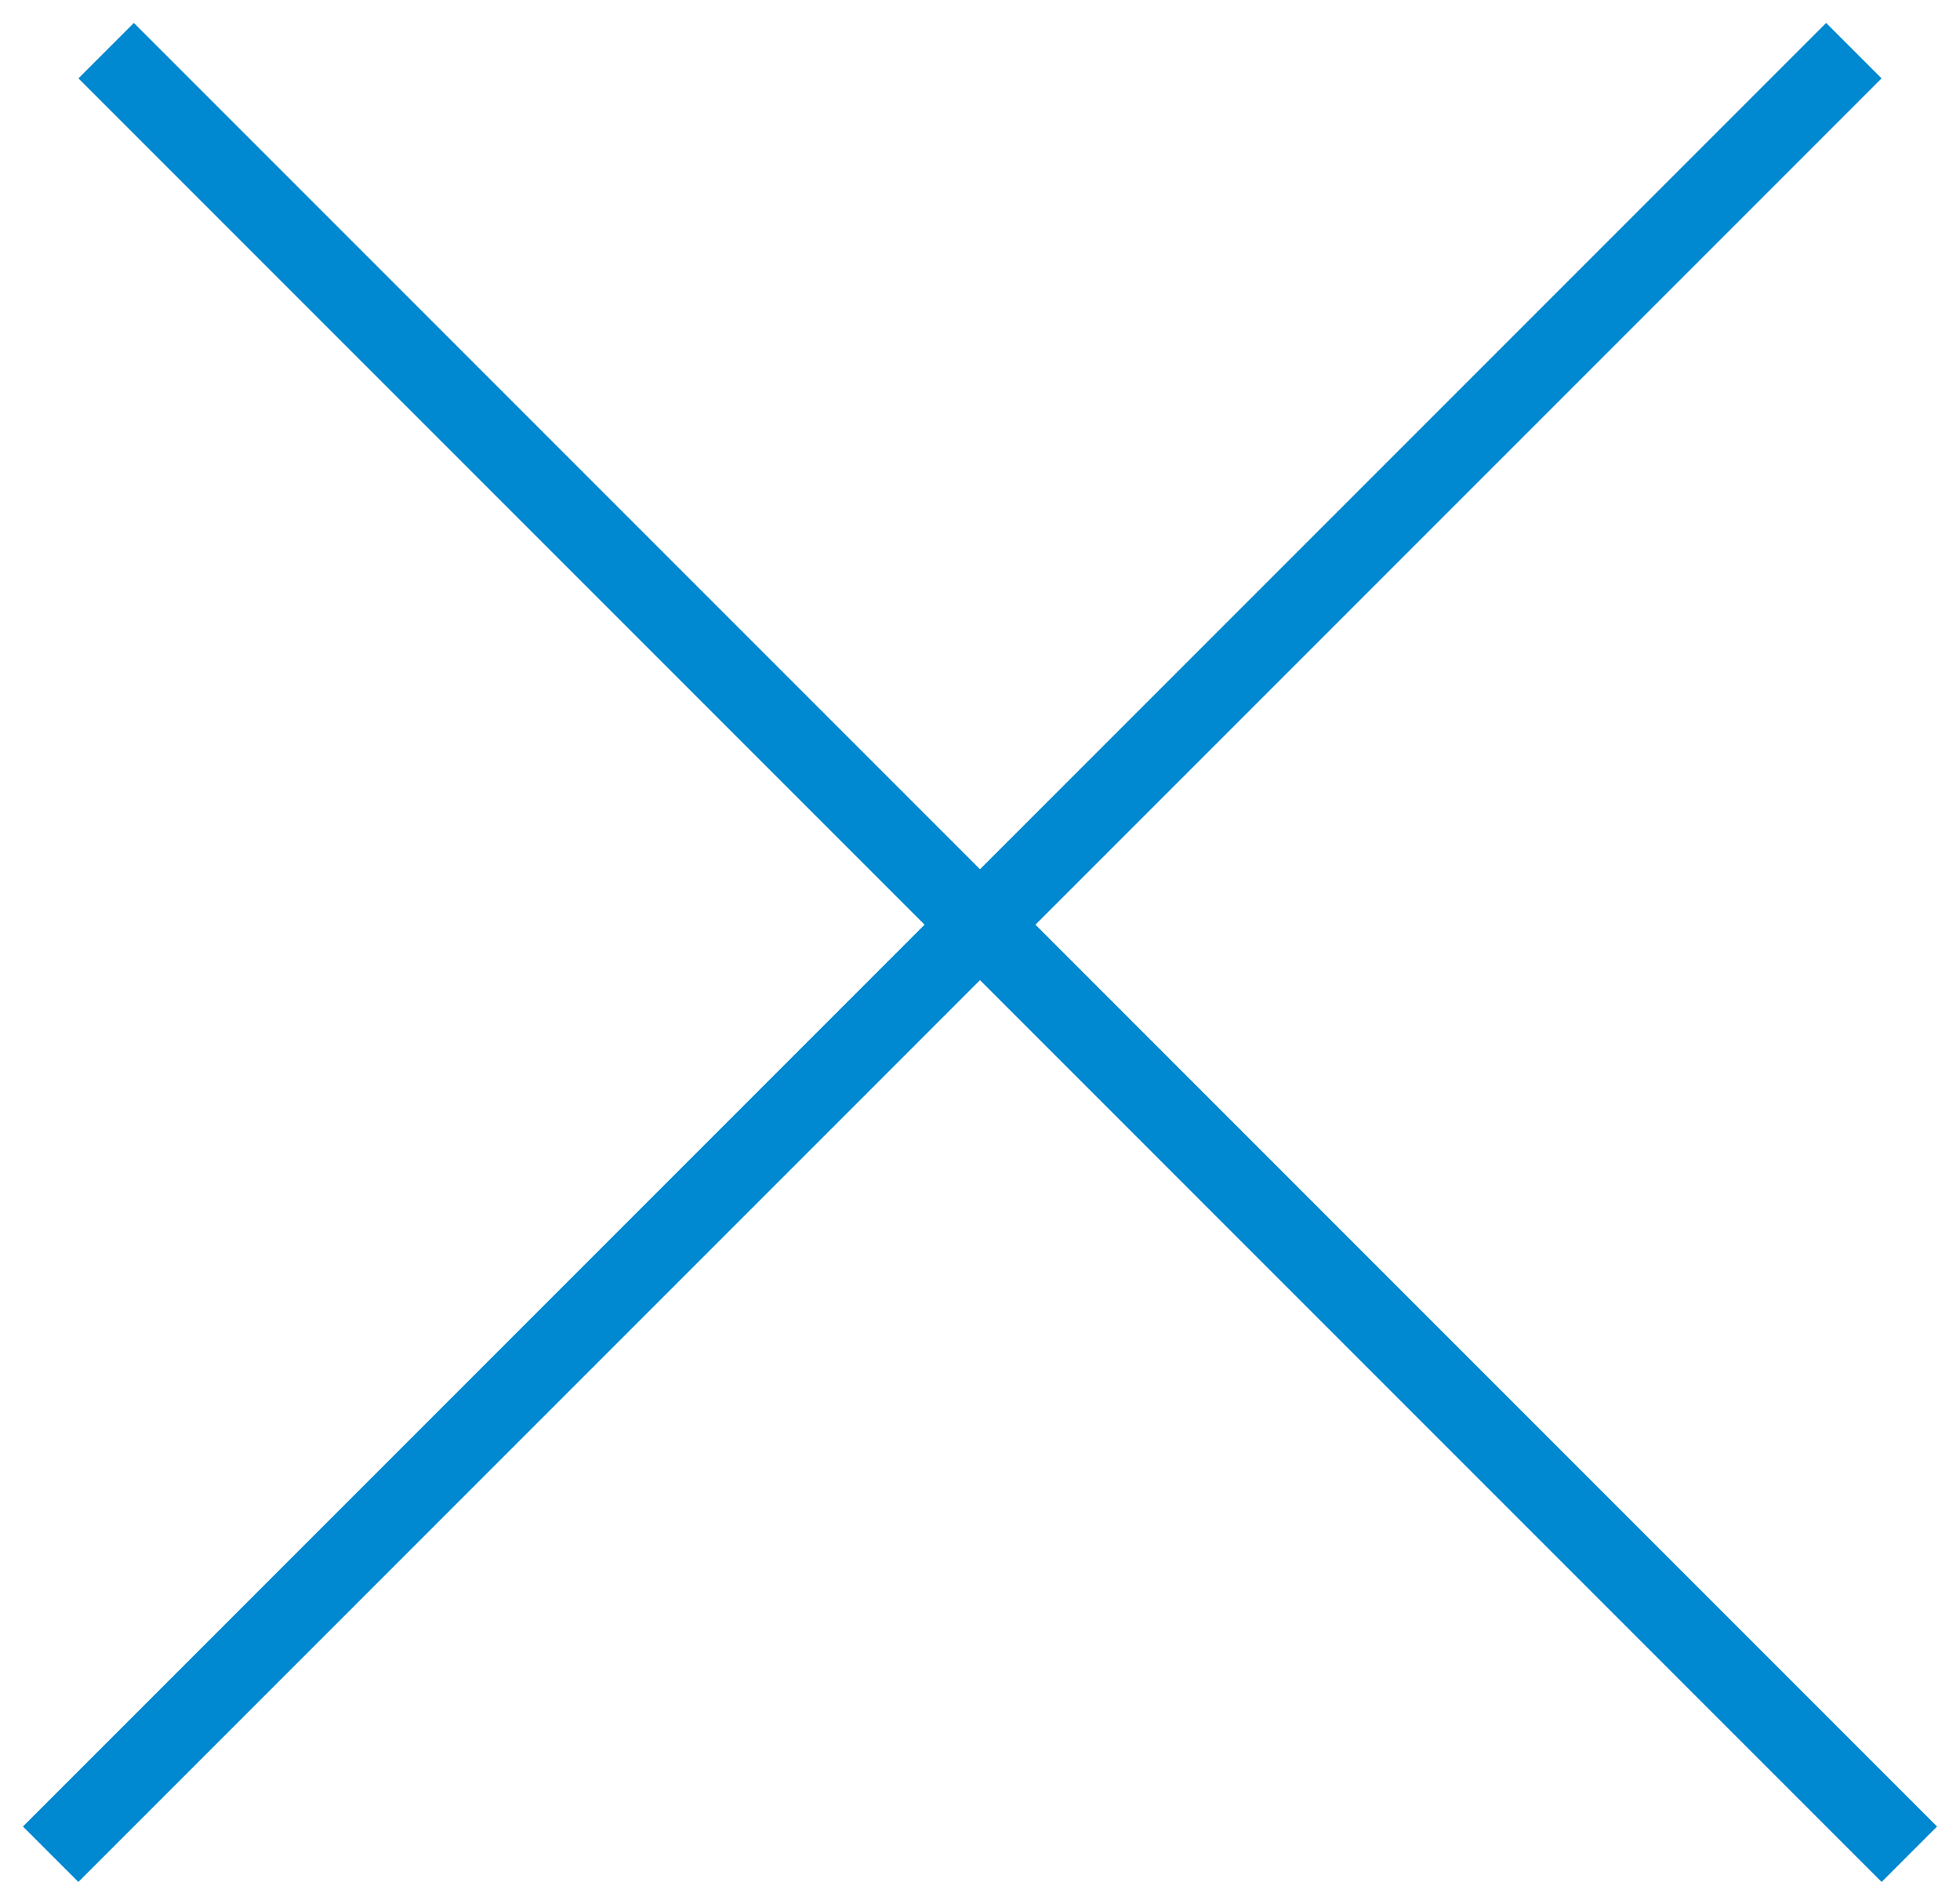
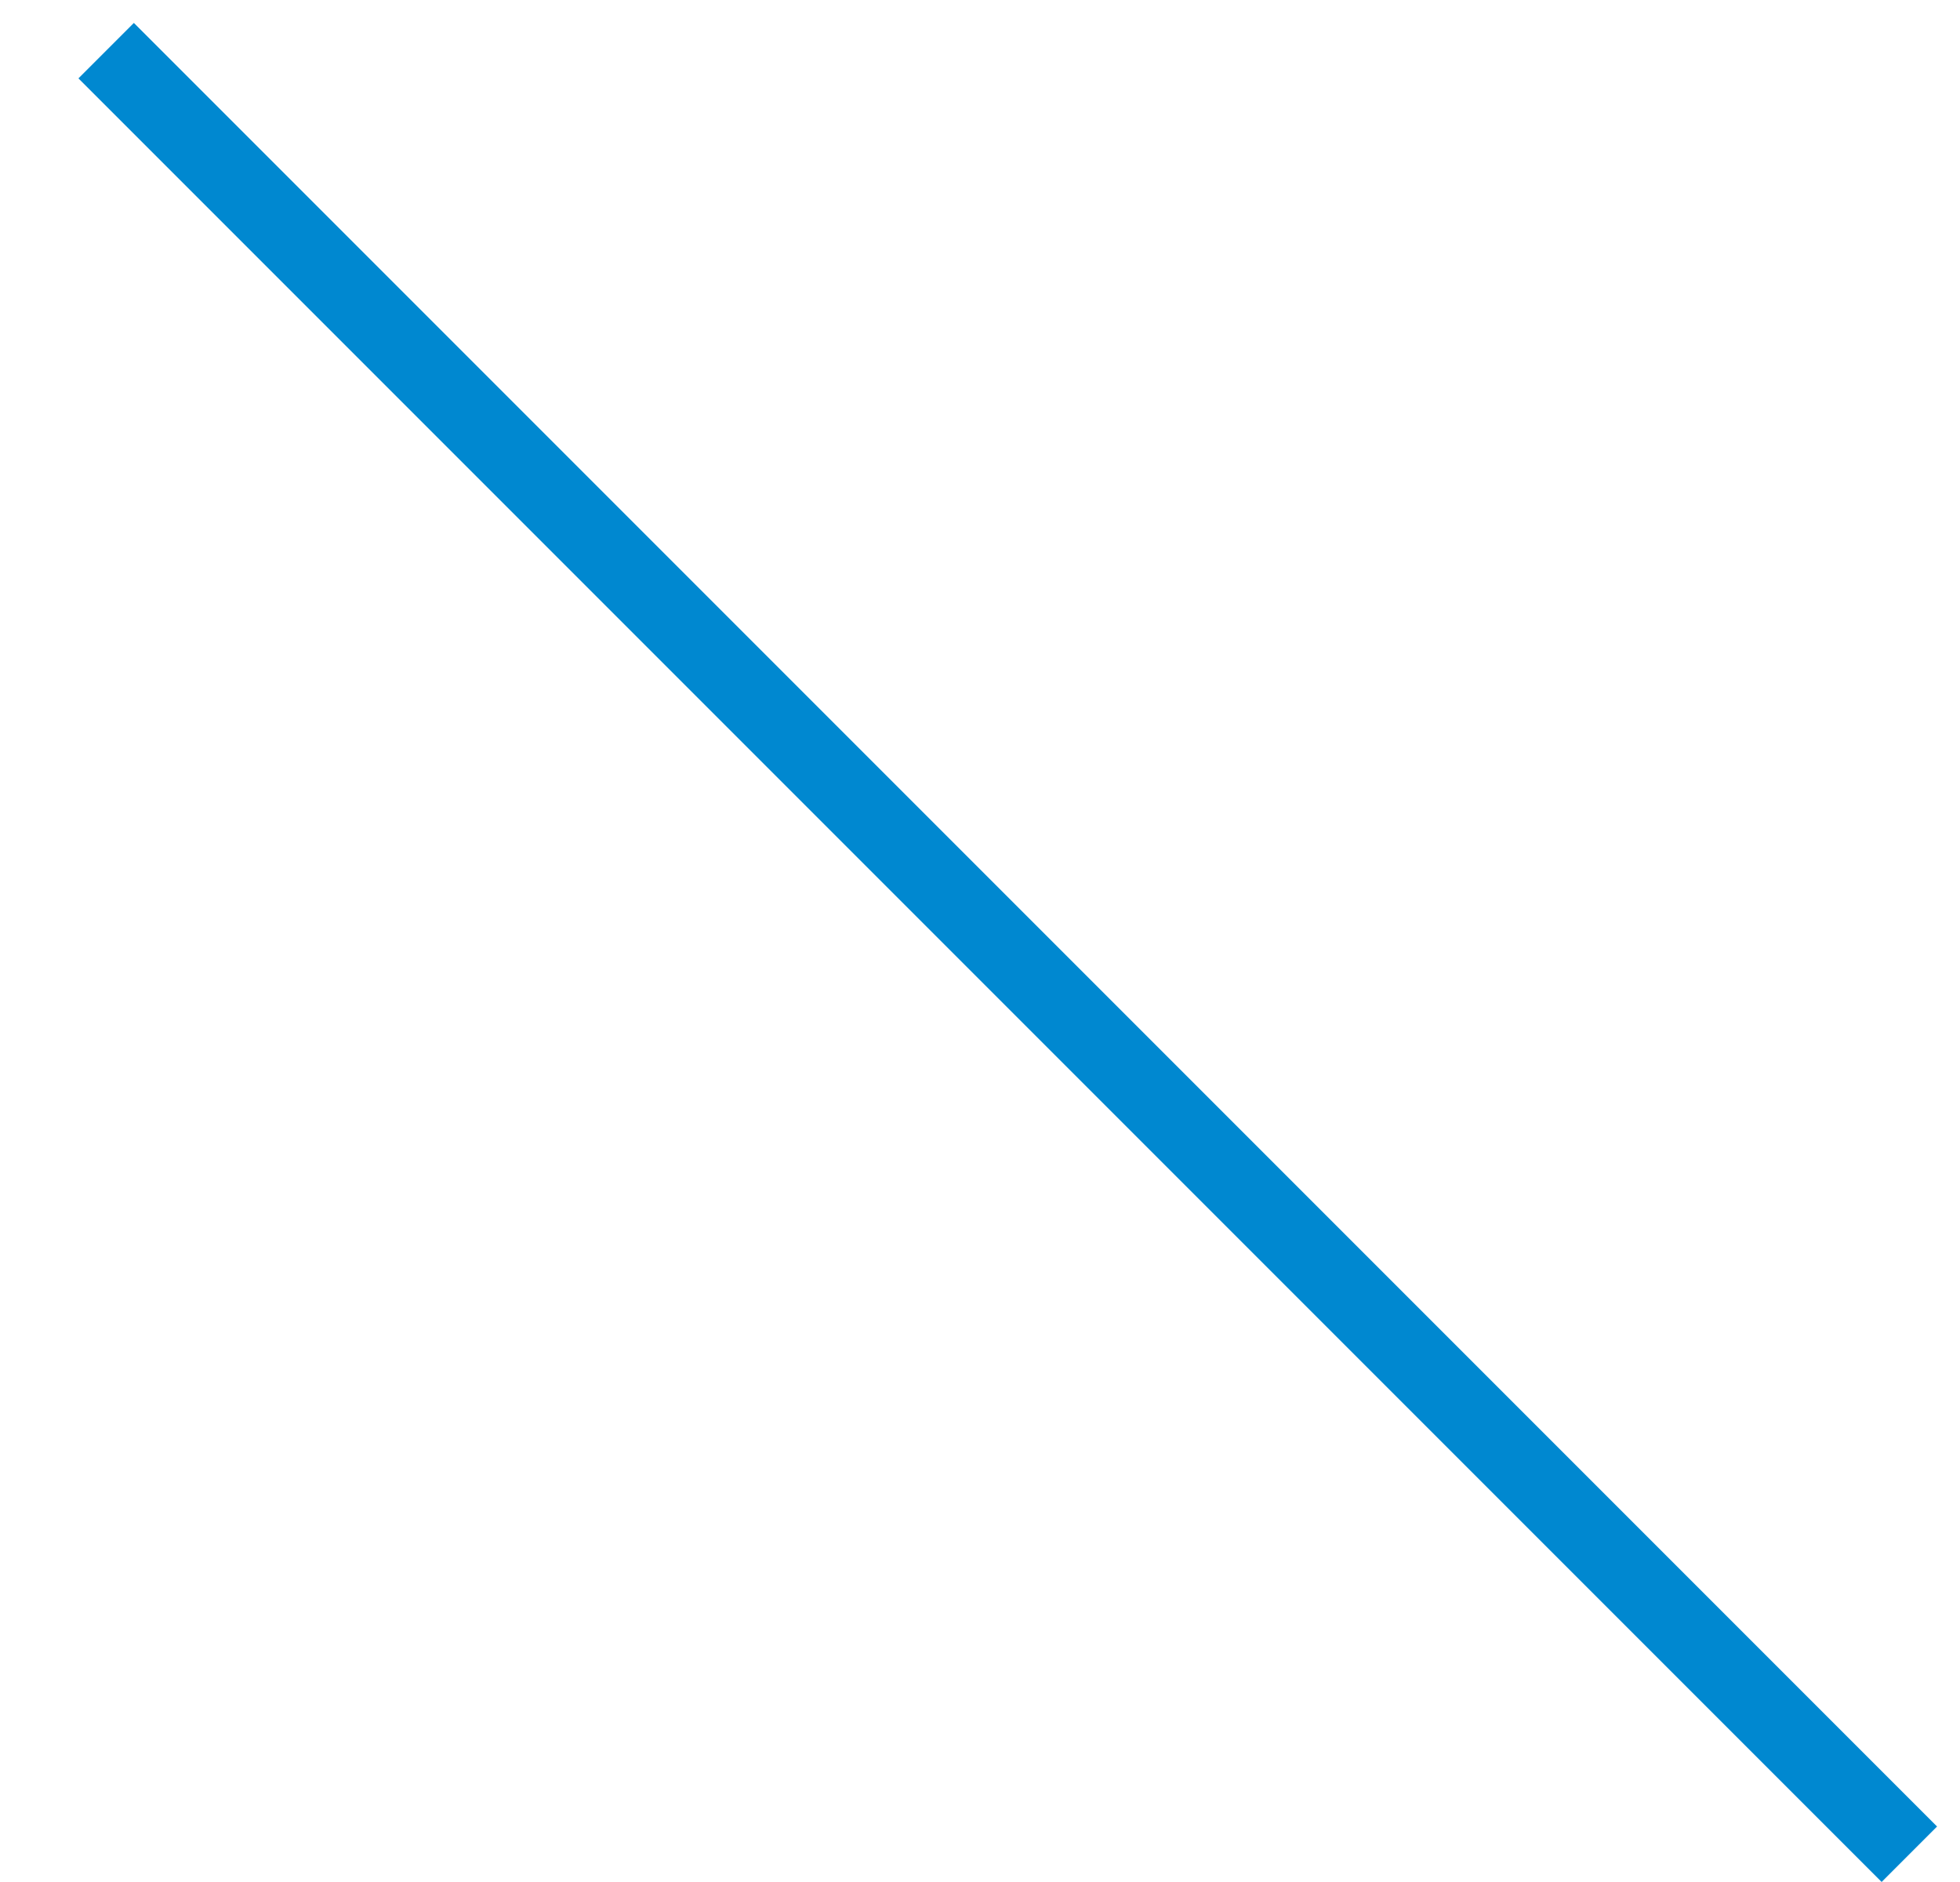
<svg xmlns="http://www.w3.org/2000/svg" width="25" height="24" viewBox="0 0 25 24" fill="none">
  <line x1="1.354" y1="0.646" x2="24.354" y2="23.646" stroke="#0088D0" />
-   <line x1="0.646" y1="23.646" x2="23.646" y2="0.646" stroke="#0088D0" />
</svg>